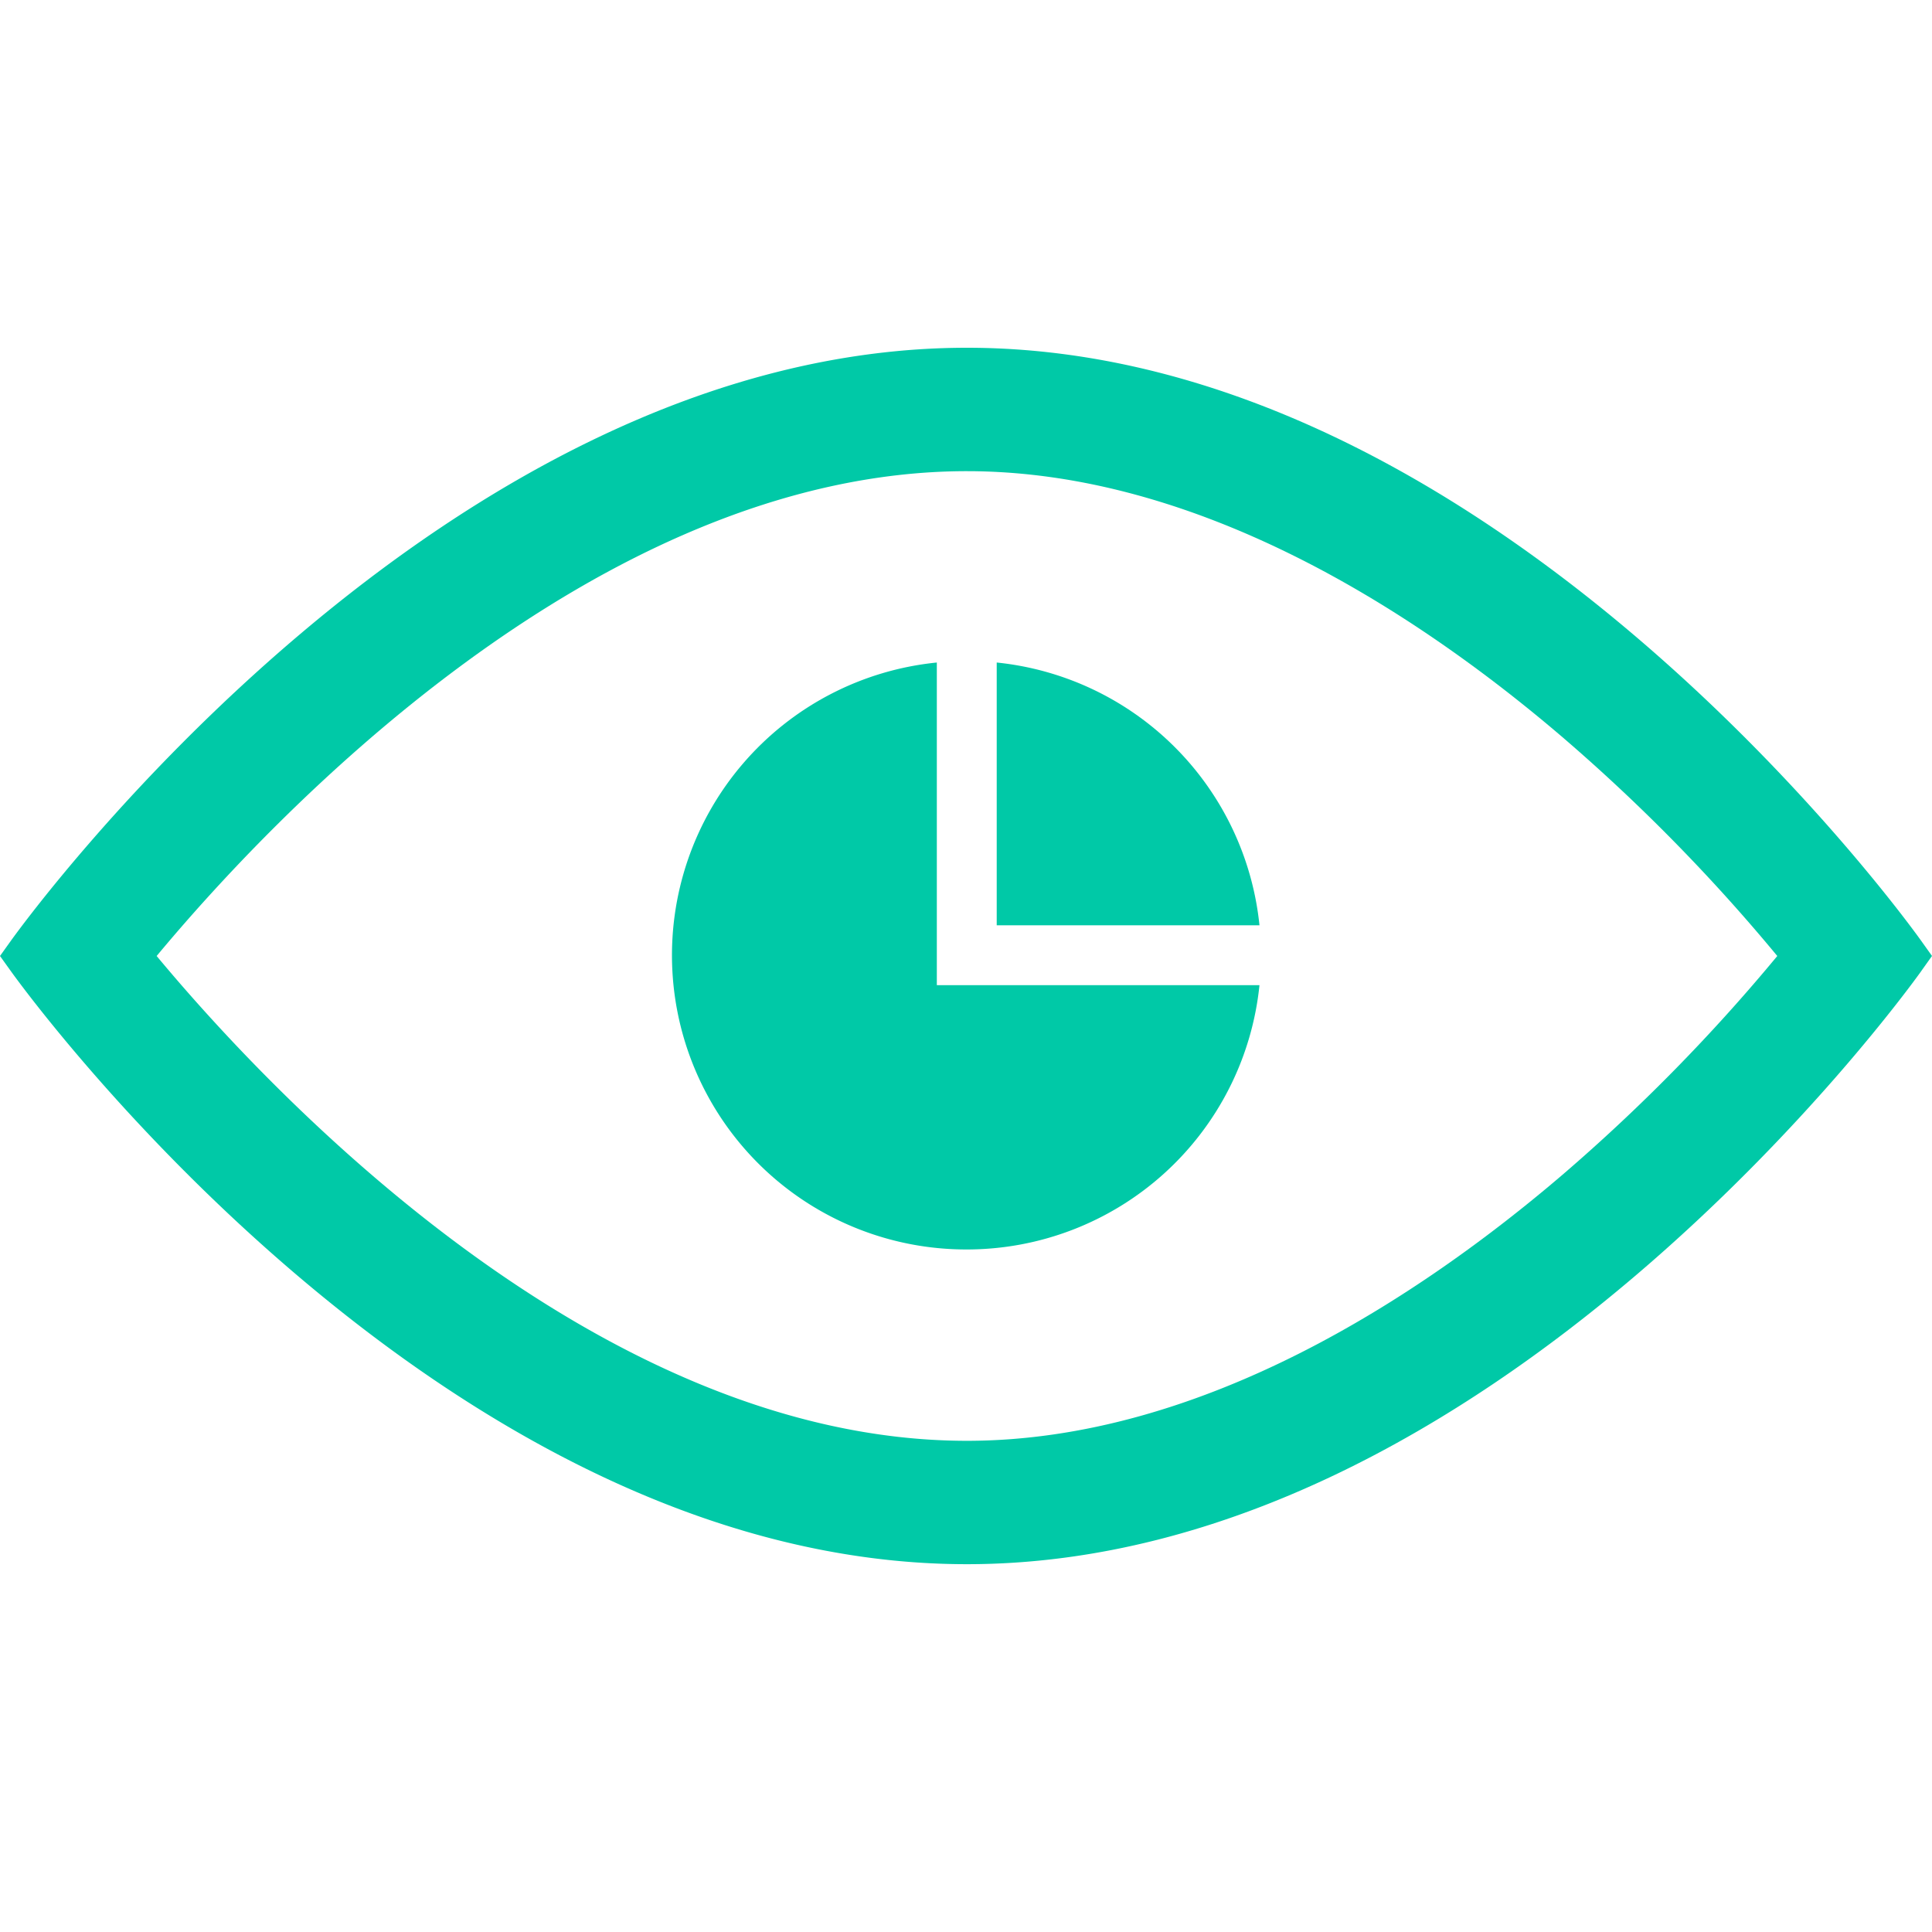
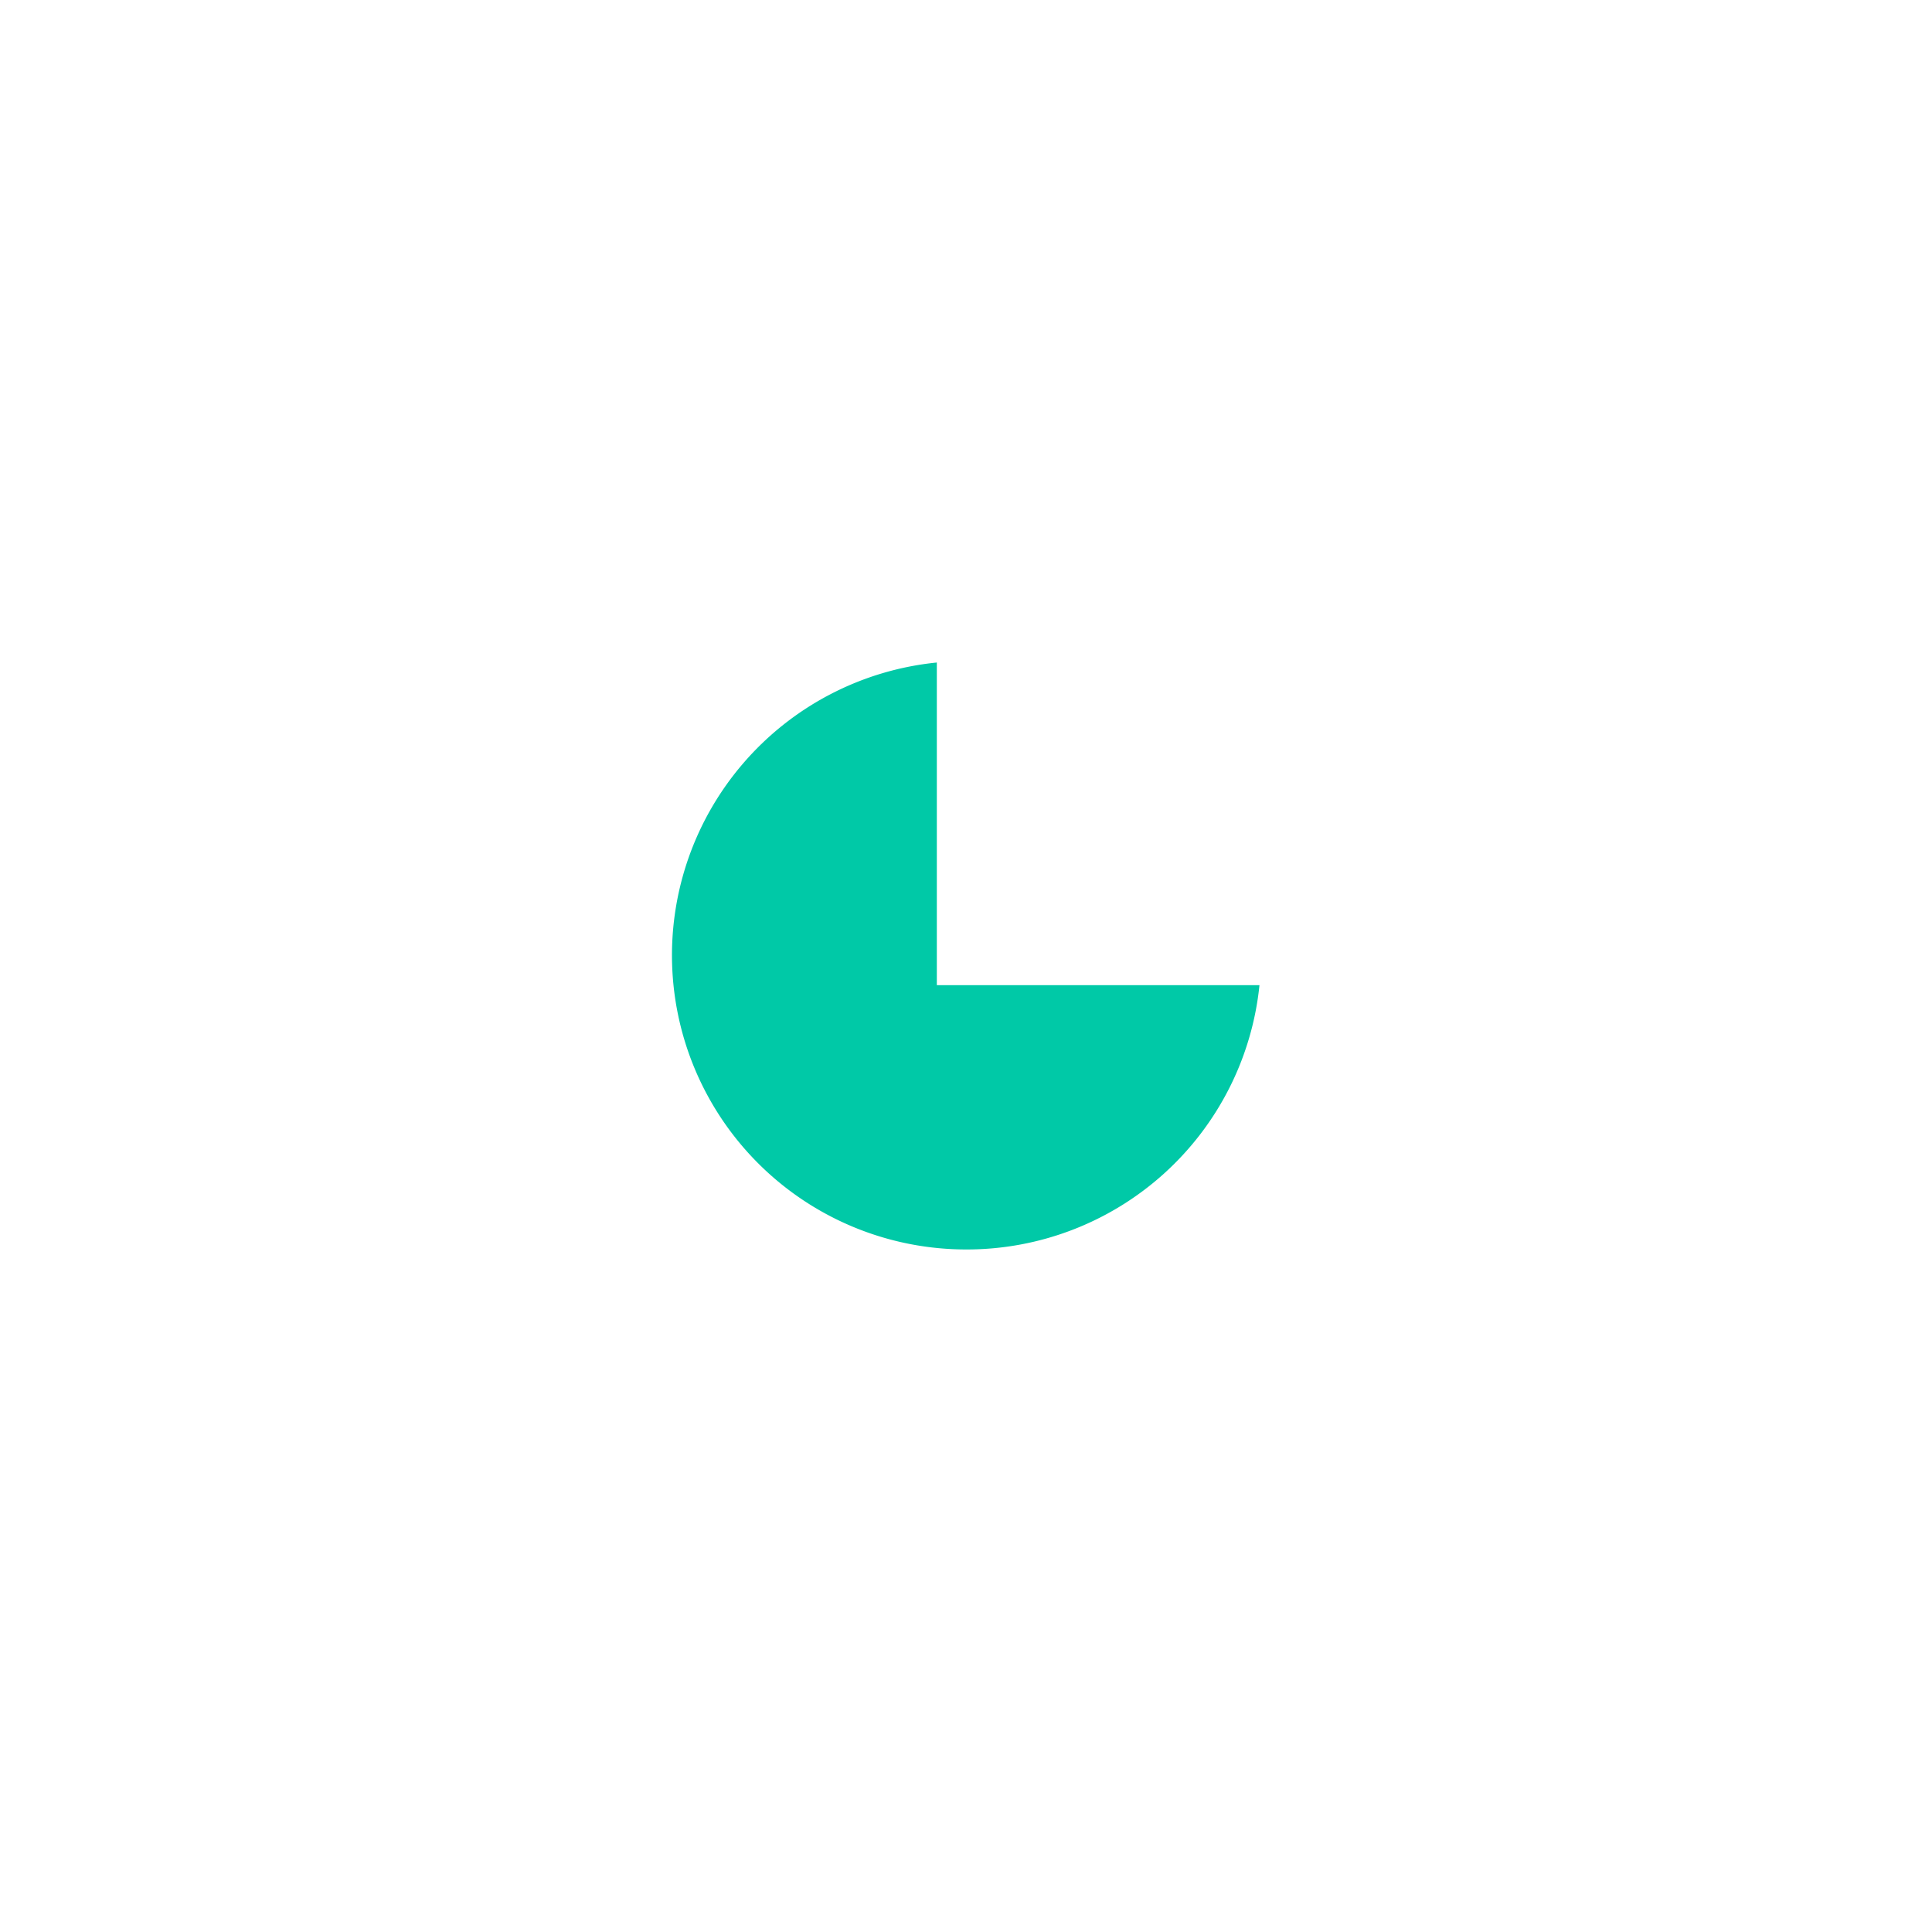
<svg xmlns="http://www.w3.org/2000/svg" width="50" height="50" fill="none">
  <path fill-rule="evenodd" clip-rule="evenodd" d="M25.02 32.336a7.614 7.614 0 007.575-6.84h-8.35v-8.35a7.614 7.614 0 00.775 15.19z" fill="#00C9A7" />
-   <path fill-rule="evenodd" clip-rule="evenodd" d="M25.795 17.146v6.8h6.8a7.614 7.614 0 00-6.8-6.8z" fill="#00C9A7" />
-   <path fill-rule="evenodd" clip-rule="evenodd" d="M25.024 12.194c6.074 0 11.72 3.731 15.387 6.862a46.752 46.752 0 015.585 5.685 46.81 46.81 0 01-5.585 5.684c-3.667 3.13-9.314 6.863-15.387 6.863-9.62 0-18.1-9.096-20.97-12.547 2.87-3.45 11.35-12.547 20.97-12.547zm24.692 12.945L50 24.74l-.284-.398C49.268 23.716 38.588 9 25.024 9S.737 23.715.286 24.341l-.286.4.286.399c.45.626 11.174 15.341 24.738 15.341S49.268 25.766 49.716 25.14z" fill="#00C9A7" />
</svg>